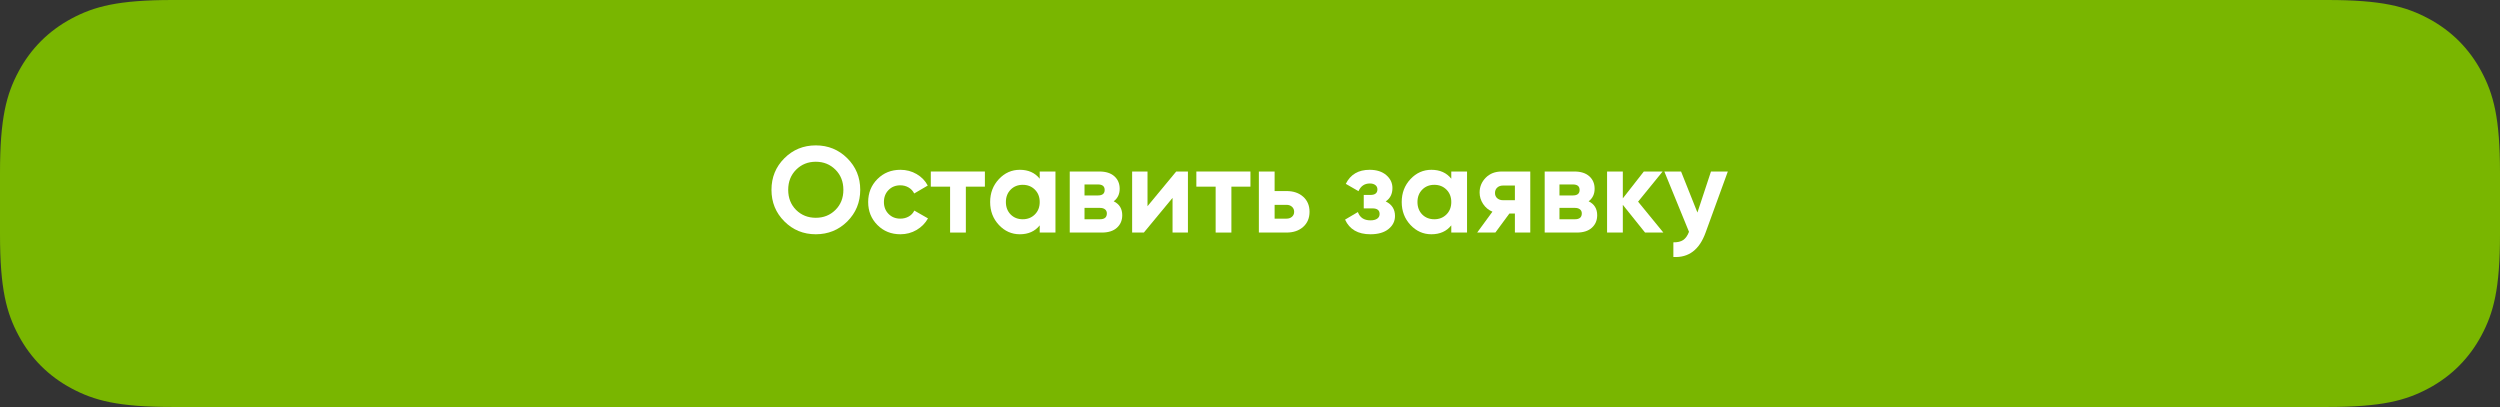
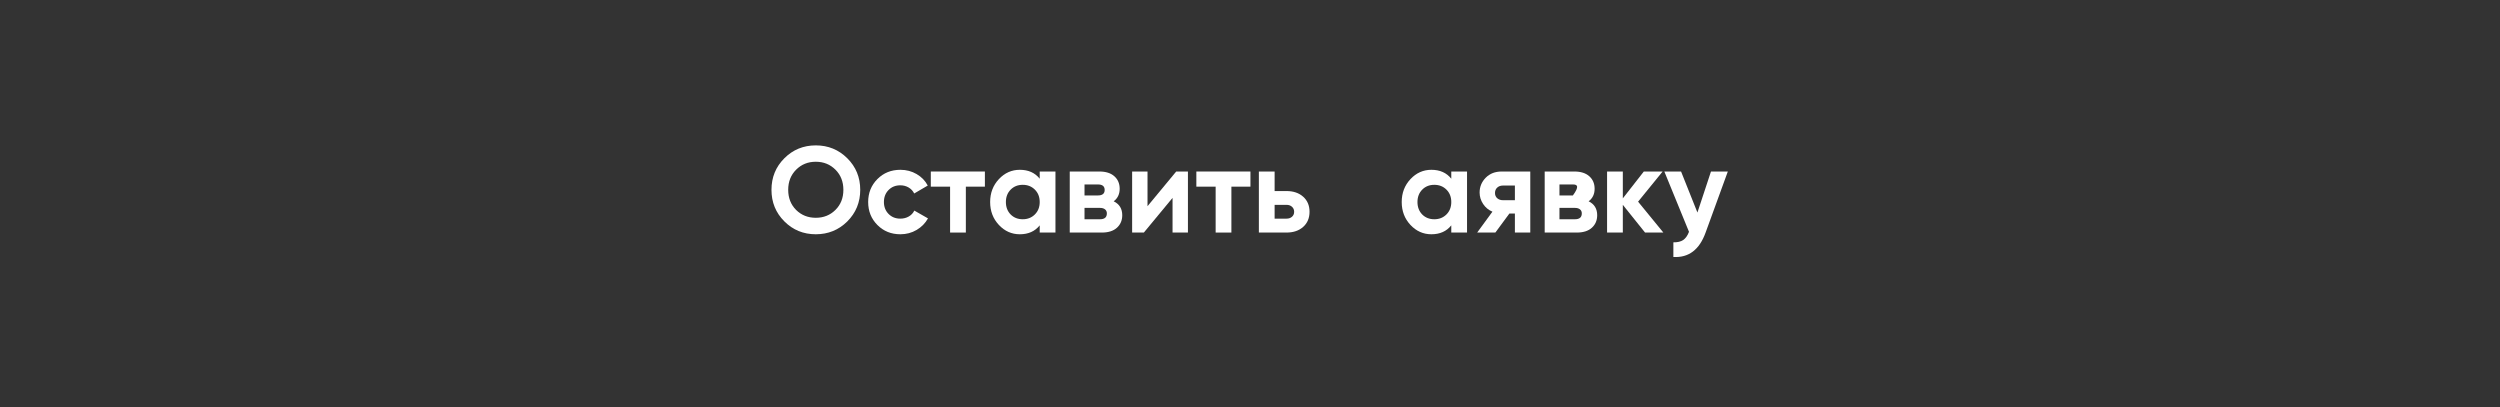
<svg xmlns="http://www.w3.org/2000/svg" width="430px" height="70px" viewBox="0 0 430 70">
  <rect x="0" y="0" width="430" height="70" fill="#333333" stroke="none" />
  <title>Group 36</title>
  <g id="Page-1" stroke="none" stroke-width="1" fill="none" fill-rule="evenodd">
    <g id="Артем-Авито-1440" transform="translate(-791, -6405)">
      <g id="Group-25" transform="translate(142, 6070)">
        <g id="Group-65" transform="translate(589, 0)">
          <g id="Group-12" transform="translate(60, 335)">
-             <path d="M29.724,-7.00980625e-16 L400.276,1.05147094e-15 C409.723,-6.83916172e-16 413.811,1.114 417.722,3.206 C421.633,5.297 424.703,8.367 426.794,12.278 C428.886,16.189 430,20.277 430,29.724 L430,40.276 C430,49.723 428.886,53.811 426.794,57.722 C424.703,61.633 421.633,64.703 417.722,66.794 C413.811,68.886 409.723,70 400.276,70 L29.724,70 C20.277,70 16.189,68.886 12.278,66.794 C8.367,64.703 5.297,61.633 3.206,57.722 C1.114,53.811 2.27972057e-16,49.723 -3.50490312e-16,40.276 L7.00980625e-16,29.724 C-4.55944115e-16,20.277 1.114,16.189 3.206,12.278 C5.297,8.367 8.367,5.297 12.278,3.206 C16.189,1.114 20.277,4.55944115e-16 29.724,-7.00980625e-16 Z" id="Rectangle" fill="#79B600" />
            <g id="Оставить-заявку" transform="translate(132.693, 25.006)" fill="#FFFFFF" fill-rule="nonzero">
              <path d="M13.041,13.083 C11.557,14.553 9.751,15.288 7.623,15.288 C5.495,15.288 3.692,14.55 2.216,13.072 C0.739,11.595 0,9.786 0,7.644 C0,5.502 0.739,3.692 2.216,2.216 C3.692,0.739 5.495,0 7.623,0 C9.751,0 11.557,0.739 13.041,2.216 C14.525,3.692 15.267,5.502 15.267,7.644 C15.267,9.786 14.525,11.599 13.041,13.083 Z M4.242,11.109 C5.152,12.005 6.279,12.453 7.623,12.453 C8.967,12.453 10.094,12.002 11.004,11.098 C11.914,10.195 12.369,9.044 12.369,7.644 C12.369,6.244 11.914,5.089 11.004,4.179 C10.094,3.269 8.967,2.814 7.623,2.814 C6.279,2.814 5.152,3.269 4.242,4.179 C3.332,5.089 2.877,6.244 2.877,7.644 C2.877,9.044 3.332,10.199 4.242,11.109 Z" id="Shape" />
              <path d="M22.176,15.288 C20.594,15.288 19.274,14.756 18.218,13.692 C17.16,12.628 16.632,11.312 16.632,9.744 C16.632,8.176 17.16,6.86 18.218,5.796 C19.274,4.732 20.594,4.2 22.176,4.2 C23.198,4.2 24.129,4.445 24.969,4.935 C25.809,5.425 26.446,6.083 26.88,6.909 L24.549,8.274 C24.339,7.84 24.02,7.497 23.593,7.245 C23.166,6.993 22.687,6.867 22.155,6.867 C21.343,6.867 20.671,7.136 20.139,7.676 C19.607,8.214 19.341,8.904 19.341,9.744 C19.341,10.57 19.607,11.252 20.139,11.791 C20.671,12.331 21.343,12.6 22.155,12.6 C22.701,12.6 23.188,12.477 23.614,12.232 C24.041,11.988 24.36,11.648 24.57,11.214 L26.922,12.558 C26.46,13.384 25.809,14.046 24.969,14.543 C24.129,15.04 23.198,15.288 22.176,15.288 Z" id="Path" />
              <polygon id="Path" points="36.708 4.494 36.708 7.098 33.432 7.098 33.432 14.994 30.723 14.994 30.723 7.098 27.405 7.098 27.405 4.494" />
              <path d="M46.137,4.494 L48.846,4.494 L48.846,14.994 L46.137,14.994 L46.137,13.755 C45.325,14.777 44.184,15.288 42.714,15.288 C41.314,15.288 40.114,14.752 39.112,13.681 C38.111,12.611 37.611,11.298 37.611,9.744 C37.611,8.19 38.111,6.878 39.112,5.806 C40.114,4.736 41.314,4.2 42.714,4.2 C44.184,4.2 45.325,4.711 46.137,5.733 L46.137,4.494 Z M41.139,11.886 C41.685,12.432 42.378,12.705 43.218,12.705 C44.058,12.705 44.755,12.428 45.307,11.876 C45.861,11.322 46.137,10.612 46.137,9.744 C46.137,8.876 45.861,8.165 45.307,7.612 C44.755,7.059 44.058,6.783 43.218,6.783 C42.378,6.783 41.685,7.059 41.139,7.612 C40.593,8.165 40.32,8.876 40.32,9.744 C40.32,10.612 40.593,11.326 41.139,11.886 Z" id="Shape" />
              <path d="M58.863,9.618 C59.843,10.094 60.333,10.892 60.333,12.012 C60.333,12.894 60.029,13.611 59.419,14.165 C58.81,14.717 57.946,14.994 56.826,14.994 L51.303,14.994 L51.303,4.494 L56.406,4.494 C57.512,4.494 58.37,4.767 58.978,5.313 C59.587,5.859 59.892,6.573 59.892,7.455 C59.892,8.379 59.549,9.1 58.863,9.618 Z M56.154,6.72 L53.844,6.72 L53.844,8.61 L56.154,8.61 C56.924,8.61 57.309,8.295 57.309,7.665 C57.309,7.035 56.924,6.72 56.154,6.72 Z M56.511,12.705 C57.295,12.705 57.687,12.369 57.687,11.697 C57.687,11.403 57.582,11.172 57.372,11.004 C57.162,10.836 56.875,10.752 56.511,10.752 L53.844,10.752 L53.844,12.705 L56.511,12.705 Z" id="Shape" />
              <polygon id="Path" points="69.615 4.494 71.631 4.494 71.631 14.994 68.985 14.994 68.985 9.03 64.05 14.994 62.034 14.994 62.034 4.494 64.68 4.494 64.68 10.458" />
              <polygon id="Path" points="82.383 4.494 82.383 7.098 79.107 7.098 79.107 14.994 76.398 14.994 76.398 7.098 73.08 7.098 73.08 4.494" />
              <path d="M88.578,7.854 C89.768,7.854 90.727,8.18 91.455,8.831 C92.183,9.482 92.547,10.346 92.547,11.424 C92.547,12.502 92.183,13.367 91.455,14.018 C90.727,14.668 89.768,14.994 88.578,14.994 L83.832,14.994 L83.832,4.494 L86.541,4.494 L86.541,7.854 L88.578,7.854 Z M88.599,12.6 C88.977,12.6 89.288,12.492 89.534,12.274 C89.778,12.057 89.901,11.774 89.901,11.424 C89.901,11.074 89.778,10.787 89.534,10.563 C89.288,10.339 88.977,10.227 88.599,10.227 L86.541,10.227 L86.541,12.6 L88.599,12.6 Z" id="Shape" />
-               <path d="M105.651,9.639 C106.715,10.157 107.247,10.99 107.247,12.138 C107.247,13.034 106.876,13.783 106.134,14.385 C105.392,14.987 104.349,15.288 103.005,15.288 C100.877,15.288 99.428,14.448 98.658,12.768 L100.863,11.466 C101.199,12.418 101.92,12.894 103.026,12.894 C103.53,12.894 103.918,12.796 104.192,12.6 C104.465,12.404 104.601,12.138 104.601,11.802 C104.601,11.158 104.188,10.836 103.362,10.836 L101.871,10.836 L101.871,8.526 L103.005,8.526 C103.817,8.526 104.223,8.204 104.223,7.56 C104.223,7.252 104.104,7.007 103.866,6.825 C103.628,6.643 103.313,6.552 102.921,6.552 C102.011,6.552 101.36,6.993 100.968,7.875 L98.784,6.615 C99.582,5.005 100.947,4.2 102.879,4.2 C104.083,4.2 105.038,4.505 105.746,5.114 C106.453,5.723 106.806,6.461 106.806,7.329 C106.806,8.351 106.421,9.121 105.651,9.639 Z" id="Path" />
              <path d="M116.928,4.494 L119.637,4.494 L119.637,14.994 L116.928,14.994 L116.928,13.755 C116.116,14.777 114.975,15.288 113.505,15.288 C112.105,15.288 110.904,14.752 109.903,13.681 C108.903,12.611 108.402,11.298 108.402,9.744 C108.402,8.19 108.903,6.878 109.903,5.806 C110.904,4.736 112.105,4.2 113.505,4.2 C114.975,4.2 116.116,4.711 116.928,5.733 L116.928,4.494 Z M111.93,11.886 C112.476,12.432 113.169,12.705 114.009,12.705 C114.849,12.705 115.546,12.428 116.099,11.876 C116.651,11.322 116.928,10.612 116.928,9.744 C116.928,8.876 116.651,8.165 116.099,7.612 C115.546,7.059 114.849,6.783 114.009,6.783 C113.169,6.783 112.476,7.059 111.93,7.612 C111.384,8.165 111.111,8.876 111.111,9.744 C111.111,10.612 111.384,11.326 111.93,11.886 Z" id="Shape" />
              <path d="M130.515,4.494 L130.515,14.994 L127.869,14.994 L127.869,11.718 L126.924,11.718 L124.509,14.994 L121.38,14.994 L124.005,11.403 C123.333,11.123 122.797,10.678 122.398,10.069 C121.999,9.46 121.8,8.806 121.8,8.106 C121.8,7.126 122.15,6.279 122.85,5.565 C123.55,4.851 124.467,4.494 125.601,4.494 L130.515,4.494 Z M125.811,6.909 C125.419,6.909 125.094,7.024 124.835,7.255 C124.576,7.487 124.446,7.798 124.446,8.19 C124.446,8.568 124.576,8.869 124.835,9.093 C125.094,9.317 125.419,9.429 125.811,9.429 L127.869,9.429 L127.869,6.909 L125.811,6.909 Z" id="Shape" />
-               <path d="M140.553,9.618 C141.533,10.094 142.023,10.892 142.023,12.012 C142.023,12.894 141.719,13.611 141.109,14.165 C140.5,14.717 139.636,14.994 138.516,14.994 L132.993,14.994 L132.993,4.494 L138.096,4.494 C139.202,4.494 140.06,4.767 140.668,5.313 C141.278,5.859 141.582,6.573 141.582,7.455 C141.582,8.379 141.239,9.1 140.553,9.618 Z M137.844,6.72 L135.534,6.72 L135.534,8.61 L137.844,8.61 C138.614,8.61 138.999,8.295 138.999,7.665 C138.999,7.035 138.614,6.72 137.844,6.72 Z M138.201,12.705 C138.985,12.705 139.377,12.369 139.377,11.697 C139.377,11.403 139.272,11.172 139.062,11.004 C138.852,10.836 138.565,10.752 138.201,10.752 L135.534,10.752 L135.534,12.705 L138.201,12.705 Z" id="Shape" />
+               <path d="M140.553,9.618 C141.533,10.094 142.023,10.892 142.023,12.012 C142.023,12.894 141.719,13.611 141.109,14.165 C140.5,14.717 139.636,14.994 138.516,14.994 L132.993,14.994 L132.993,4.494 L138.096,4.494 C139.202,4.494 140.06,4.767 140.668,5.313 C141.278,5.859 141.582,6.573 141.582,7.455 C141.582,8.379 141.239,9.1 140.553,9.618 Z M137.844,6.72 L135.534,6.72 L135.534,8.61 L137.844,8.61 C138.999,7.035 138.614,6.72 137.844,6.72 Z M138.201,12.705 C138.985,12.705 139.377,12.369 139.377,11.697 C139.377,11.403 139.272,11.172 139.062,11.004 C138.852,10.836 138.565,10.752 138.201,10.752 L135.534,10.752 L135.534,12.705 L138.201,12.705 Z" id="Shape" />
              <polygon id="Path" points="153.405 14.994 150.255 14.994 146.433 10.227 146.433 14.994 143.724 14.994 143.724 4.494 146.433 4.494 146.433 9.114 150.045 4.494 153.279 4.494 149.058 9.681" />
              <path d="M161.595,4.494 L164.493,4.494 L160.671,14.994 C159.607,17.948 157.759,19.348 155.127,19.194 L155.127,16.674 C155.841,16.688 156.405,16.555 156.817,16.275 C157.231,15.995 157.563,15.526 157.815,14.868 L153.573,4.494 L156.45,4.494 L159.264,11.55 L161.595,4.494 Z" id="Path" />
            </g>
          </g>
        </g>
      </g>
    </g>
  </g>
</svg>